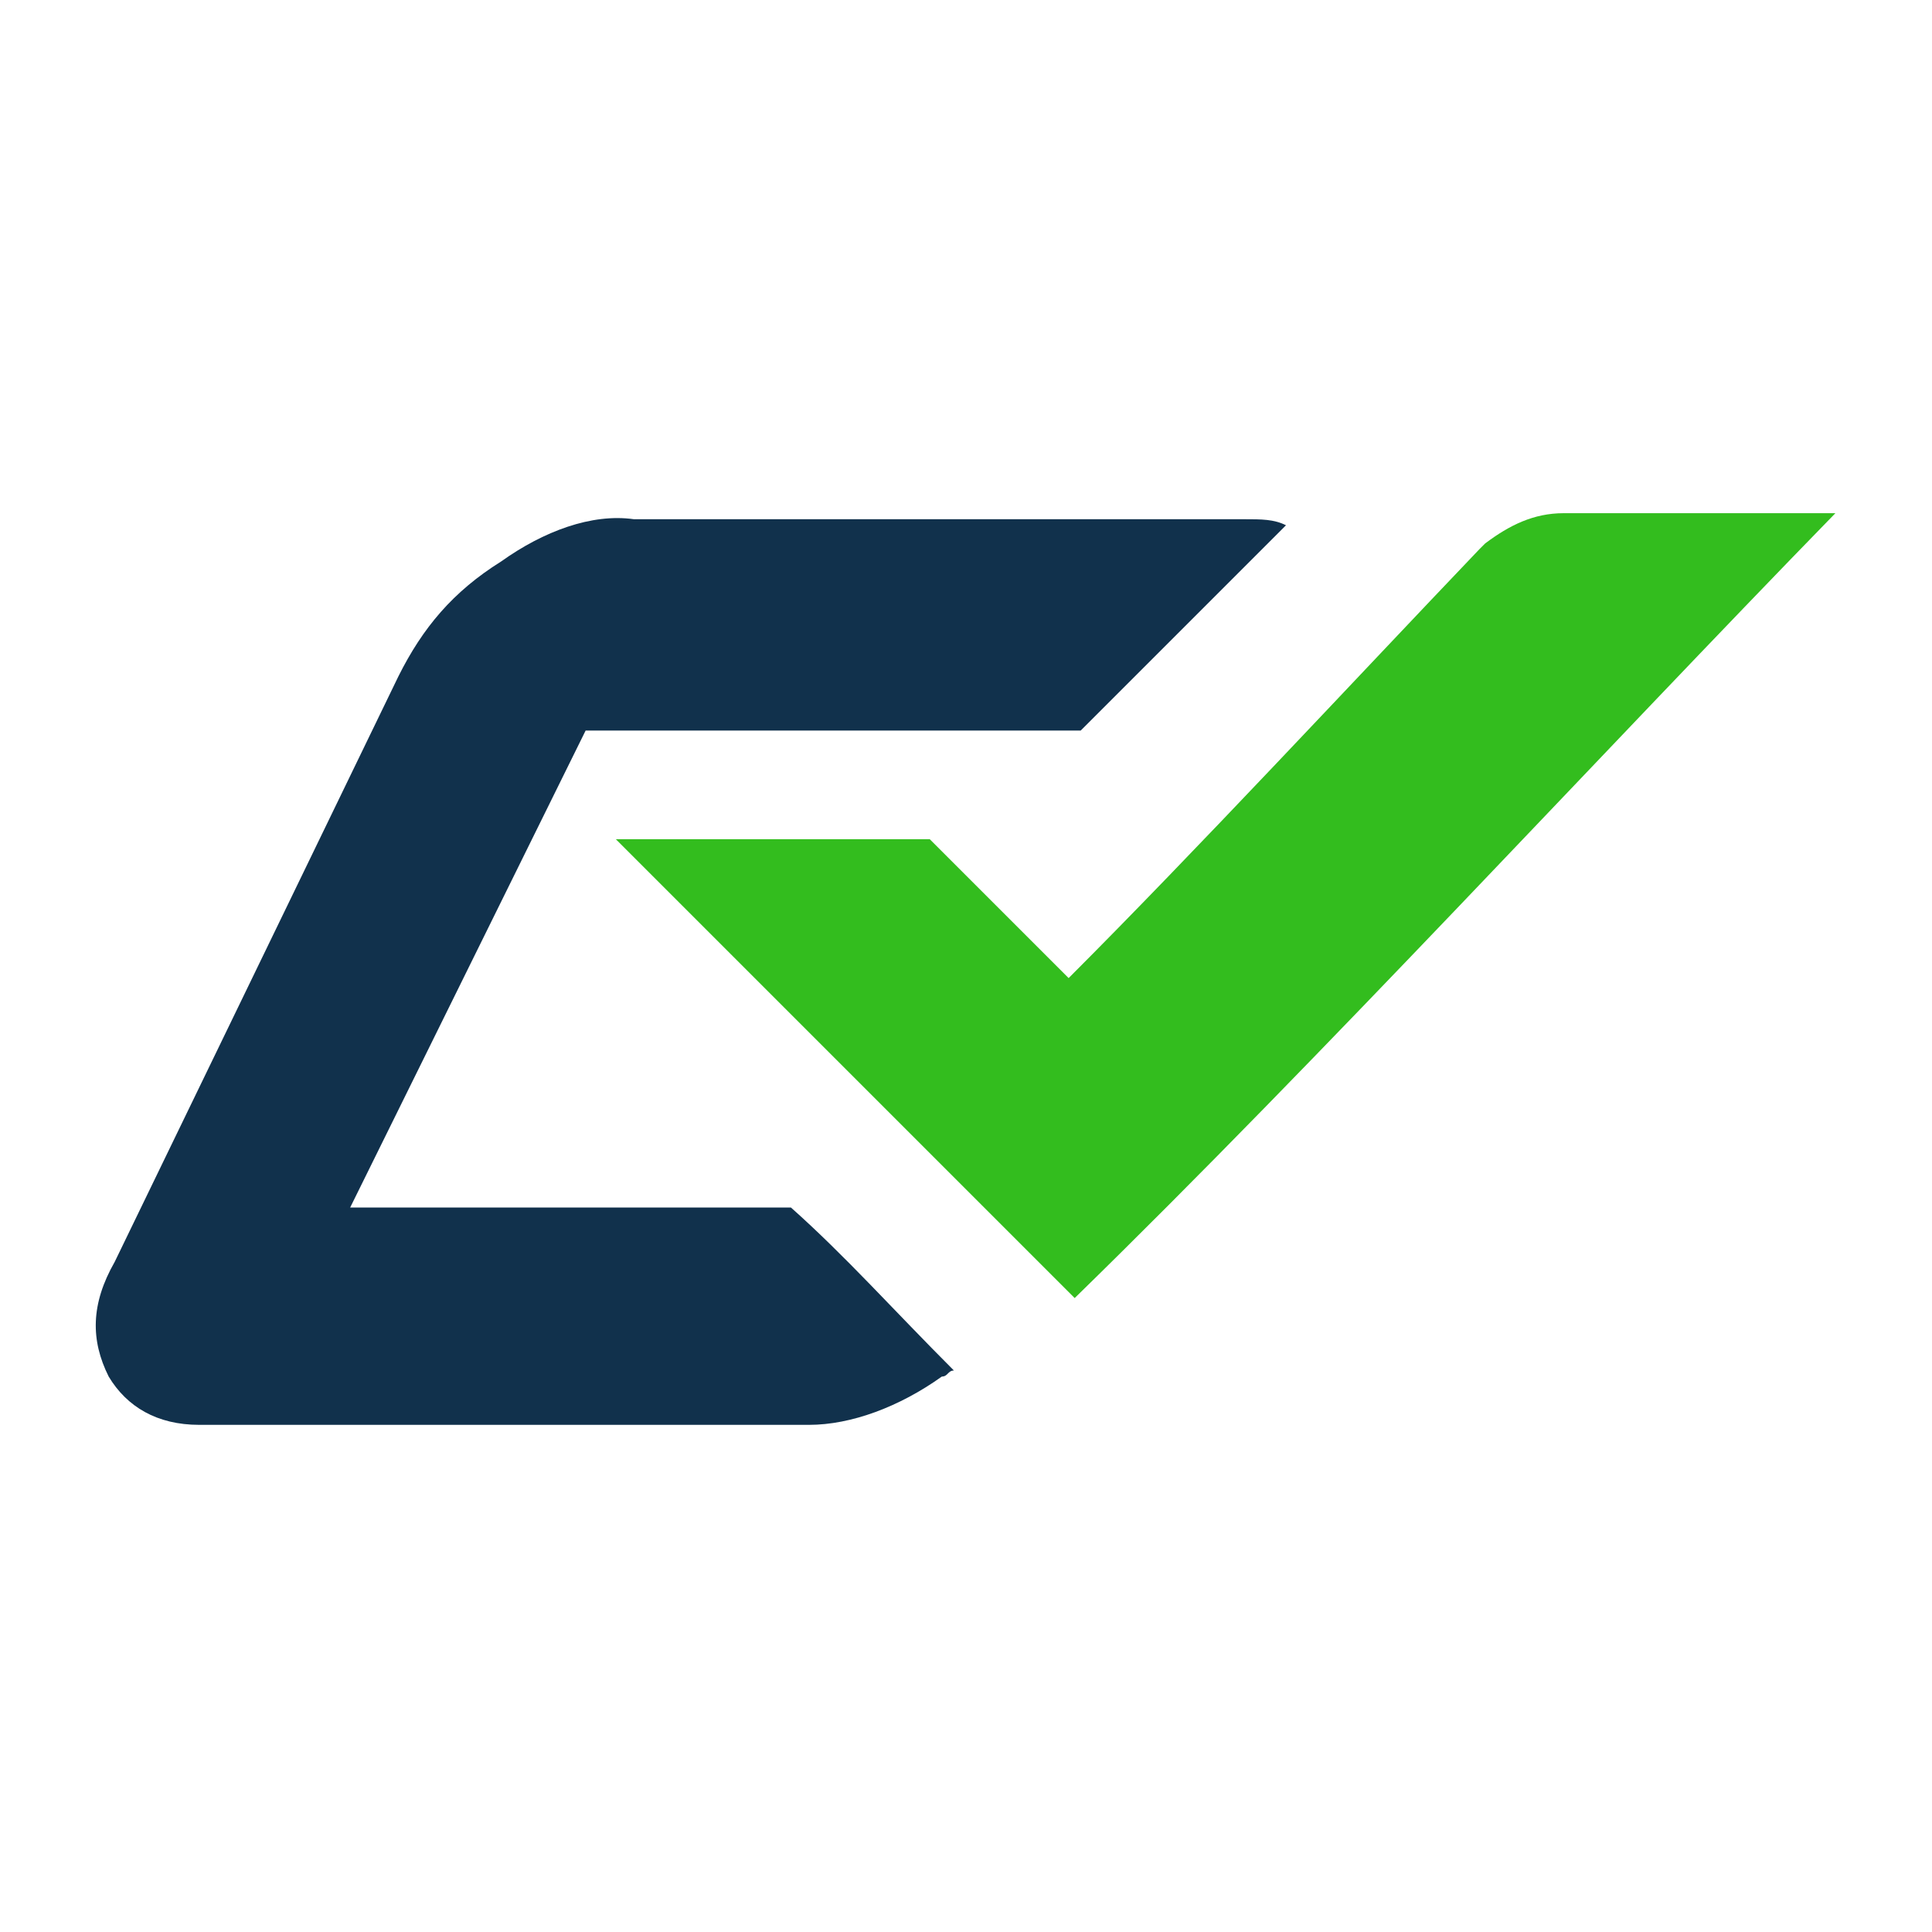
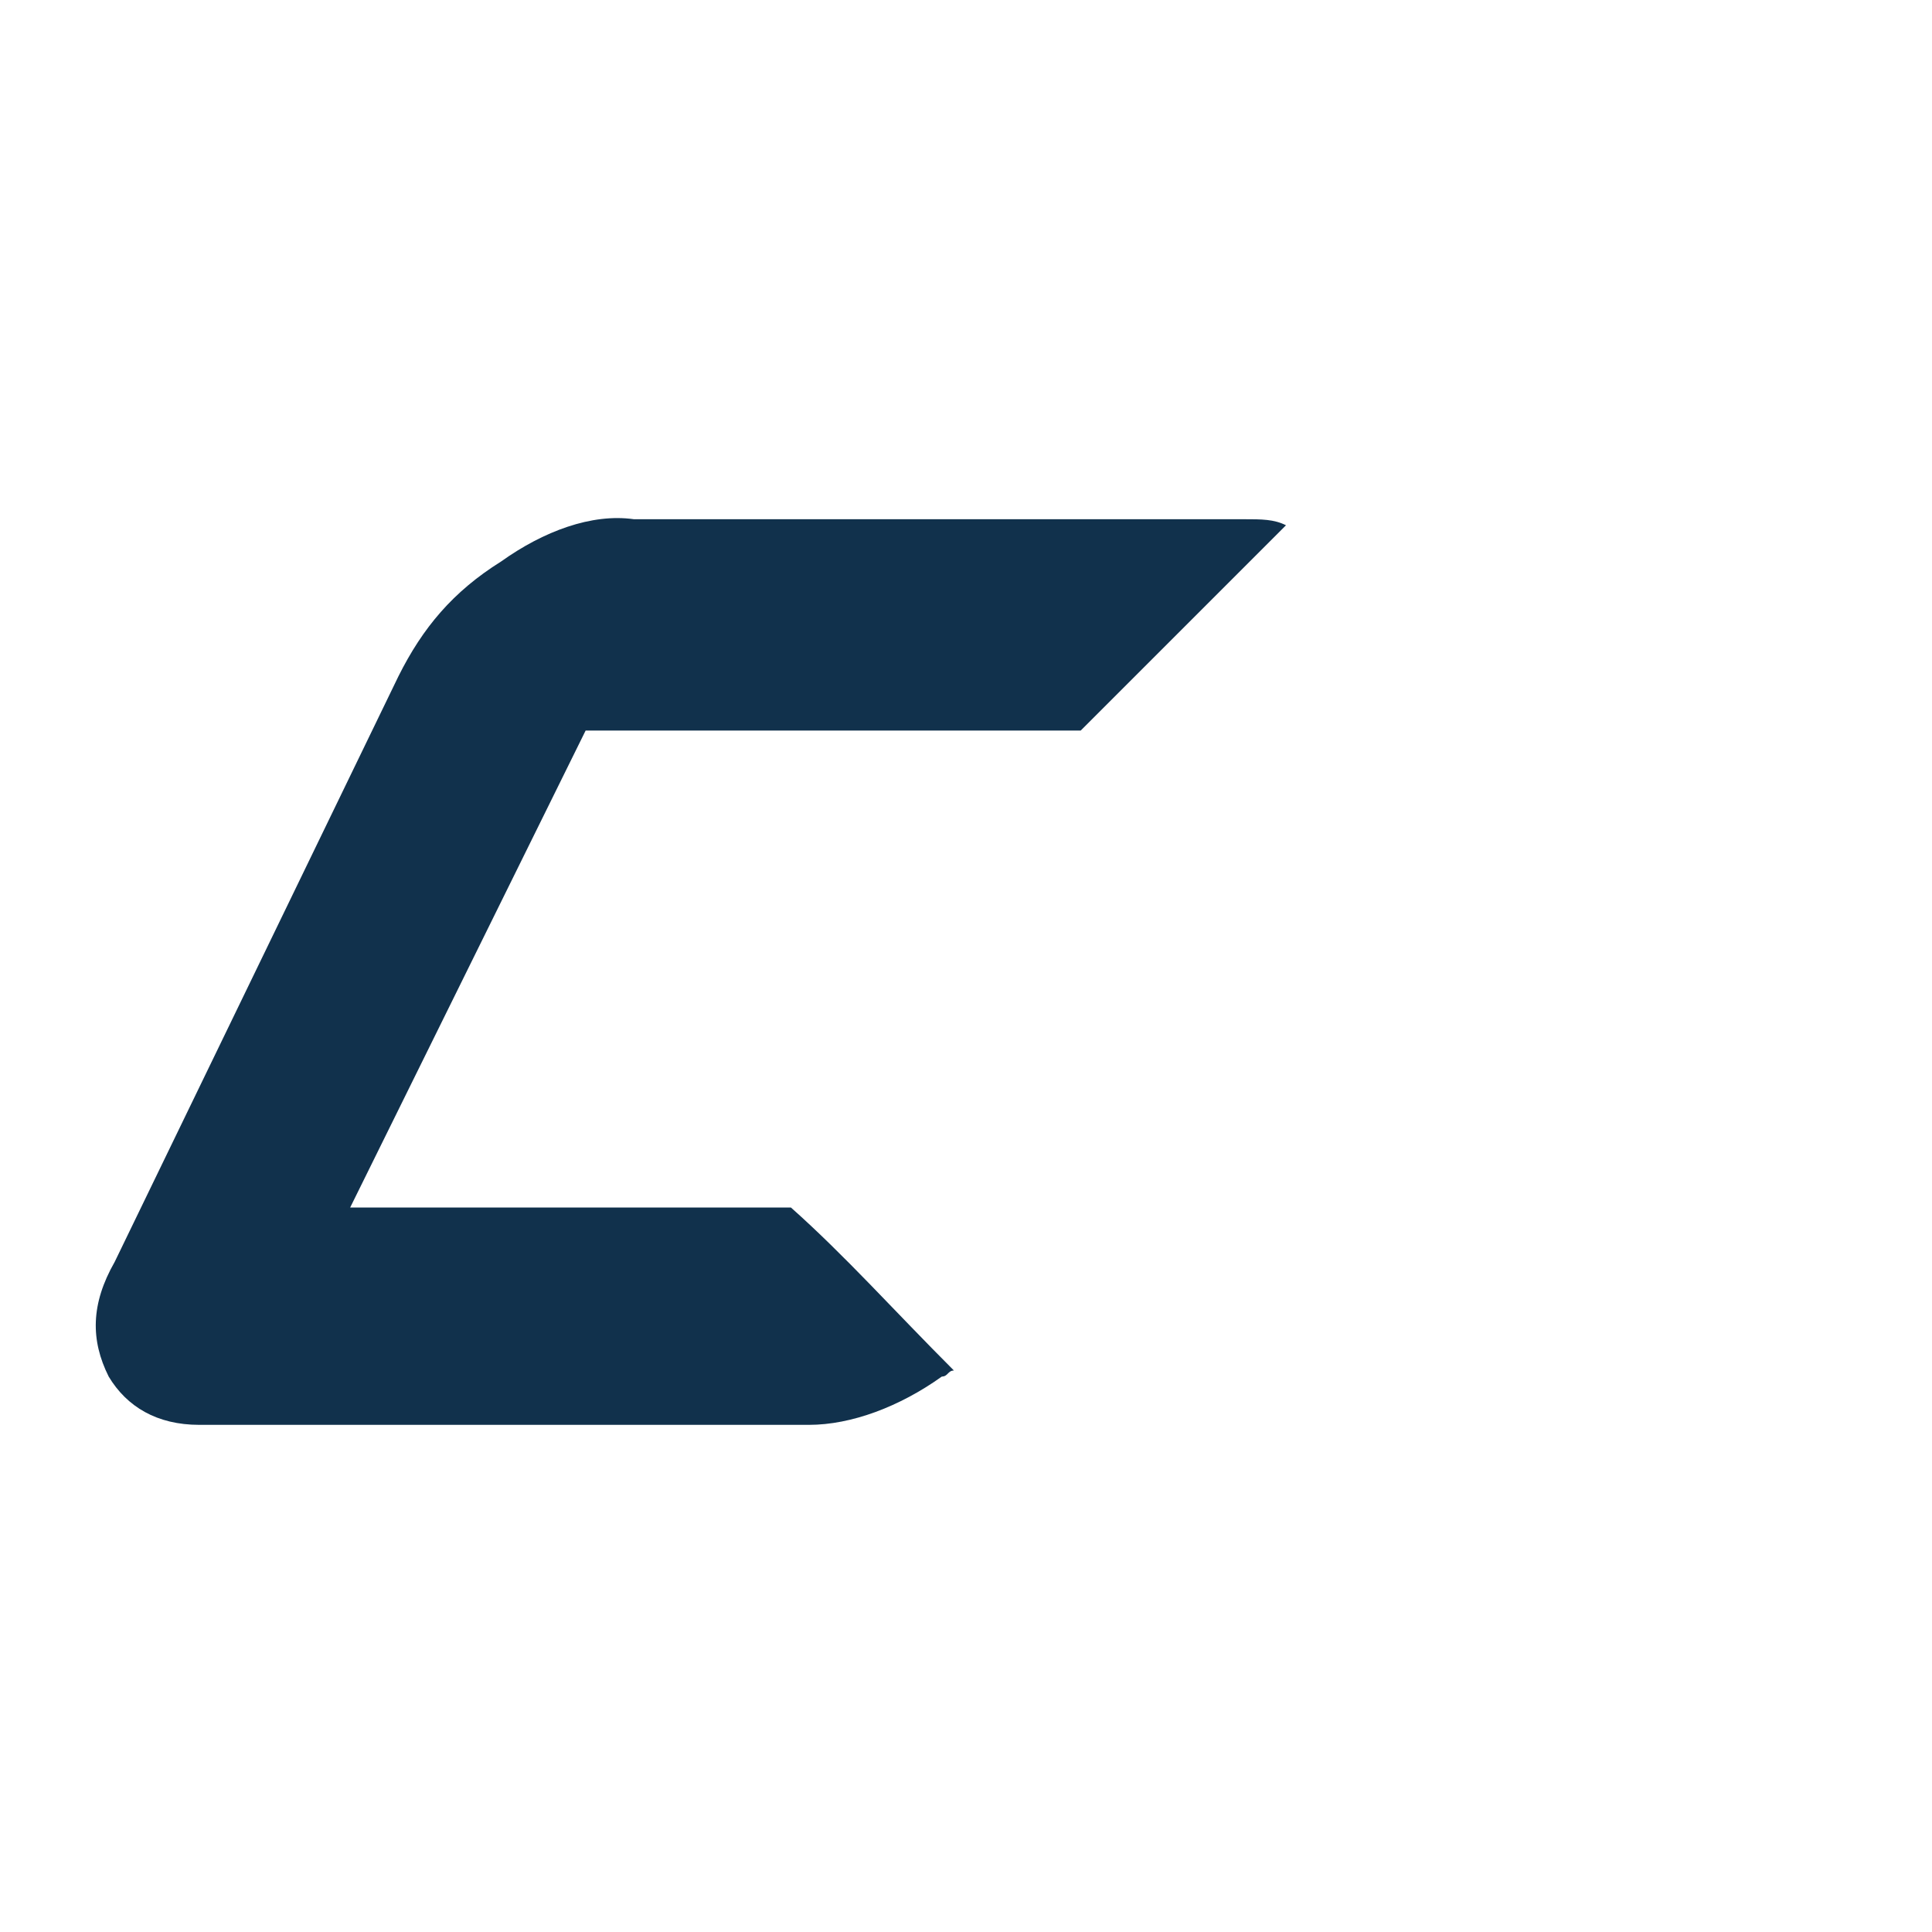
<svg xmlns="http://www.w3.org/2000/svg" version="1.1" id="Camada_1" x="0px" y="0px" viewBox="0 0 32 32" style="enable-background:new 0 0 32 32;" xml:space="preserve">
  <style type="text/css">
	.st0{fill:#11314C;}
	.st1{fill:#33BD1E;}
  @media (prefers-color-scheme: dark) {
    /* ... */
    .st0{fill:#FFFFFF;}
  }
</style>
  <g>
    <g>
      <g>
        <path class="st0" d="M13.1,20H5.8l3.9-7.9h8.2c1.1-1.1,2.3-2.3,3.4-3.4c-0.2-0.1-0.4-0.1-0.7-0.1H10.5C9.8,8.5,9,8.8,8.3,9.3     c-0.8,0.5-1.3,1.1-1.7,1.9l-4.7,9.7c-0.4,0.7-0.4,1.3-0.1,1.9c0.3,0.5,0.8,0.8,1.5,0.8h10.1c0.7,0,1.5-0.3,2.2-0.8     c0.1,0,0.1-0.1,0.2-0.1C14.8,21.7,14,20.8,13.1,20z" />
      </g>
    </g>
-     <path class="st1" d="M30.4,8.5h-4.5c-0.5,0-0.9,0.2-1.3,0.5c0,0,0,0-0.1,0.1c-2.1,2.2-4.7,5-6.8,7.1c-0.8-0.8-1.5-1.5-2.3-2.3h-5.2   c2.5,2.5,5.1,5.1,7.6,7.6C21.9,17.5,26.5,12.5,30.4,8.5C30.4,8.5,30.4,8.5,30.4,8.5z" />
  </g>
</svg>